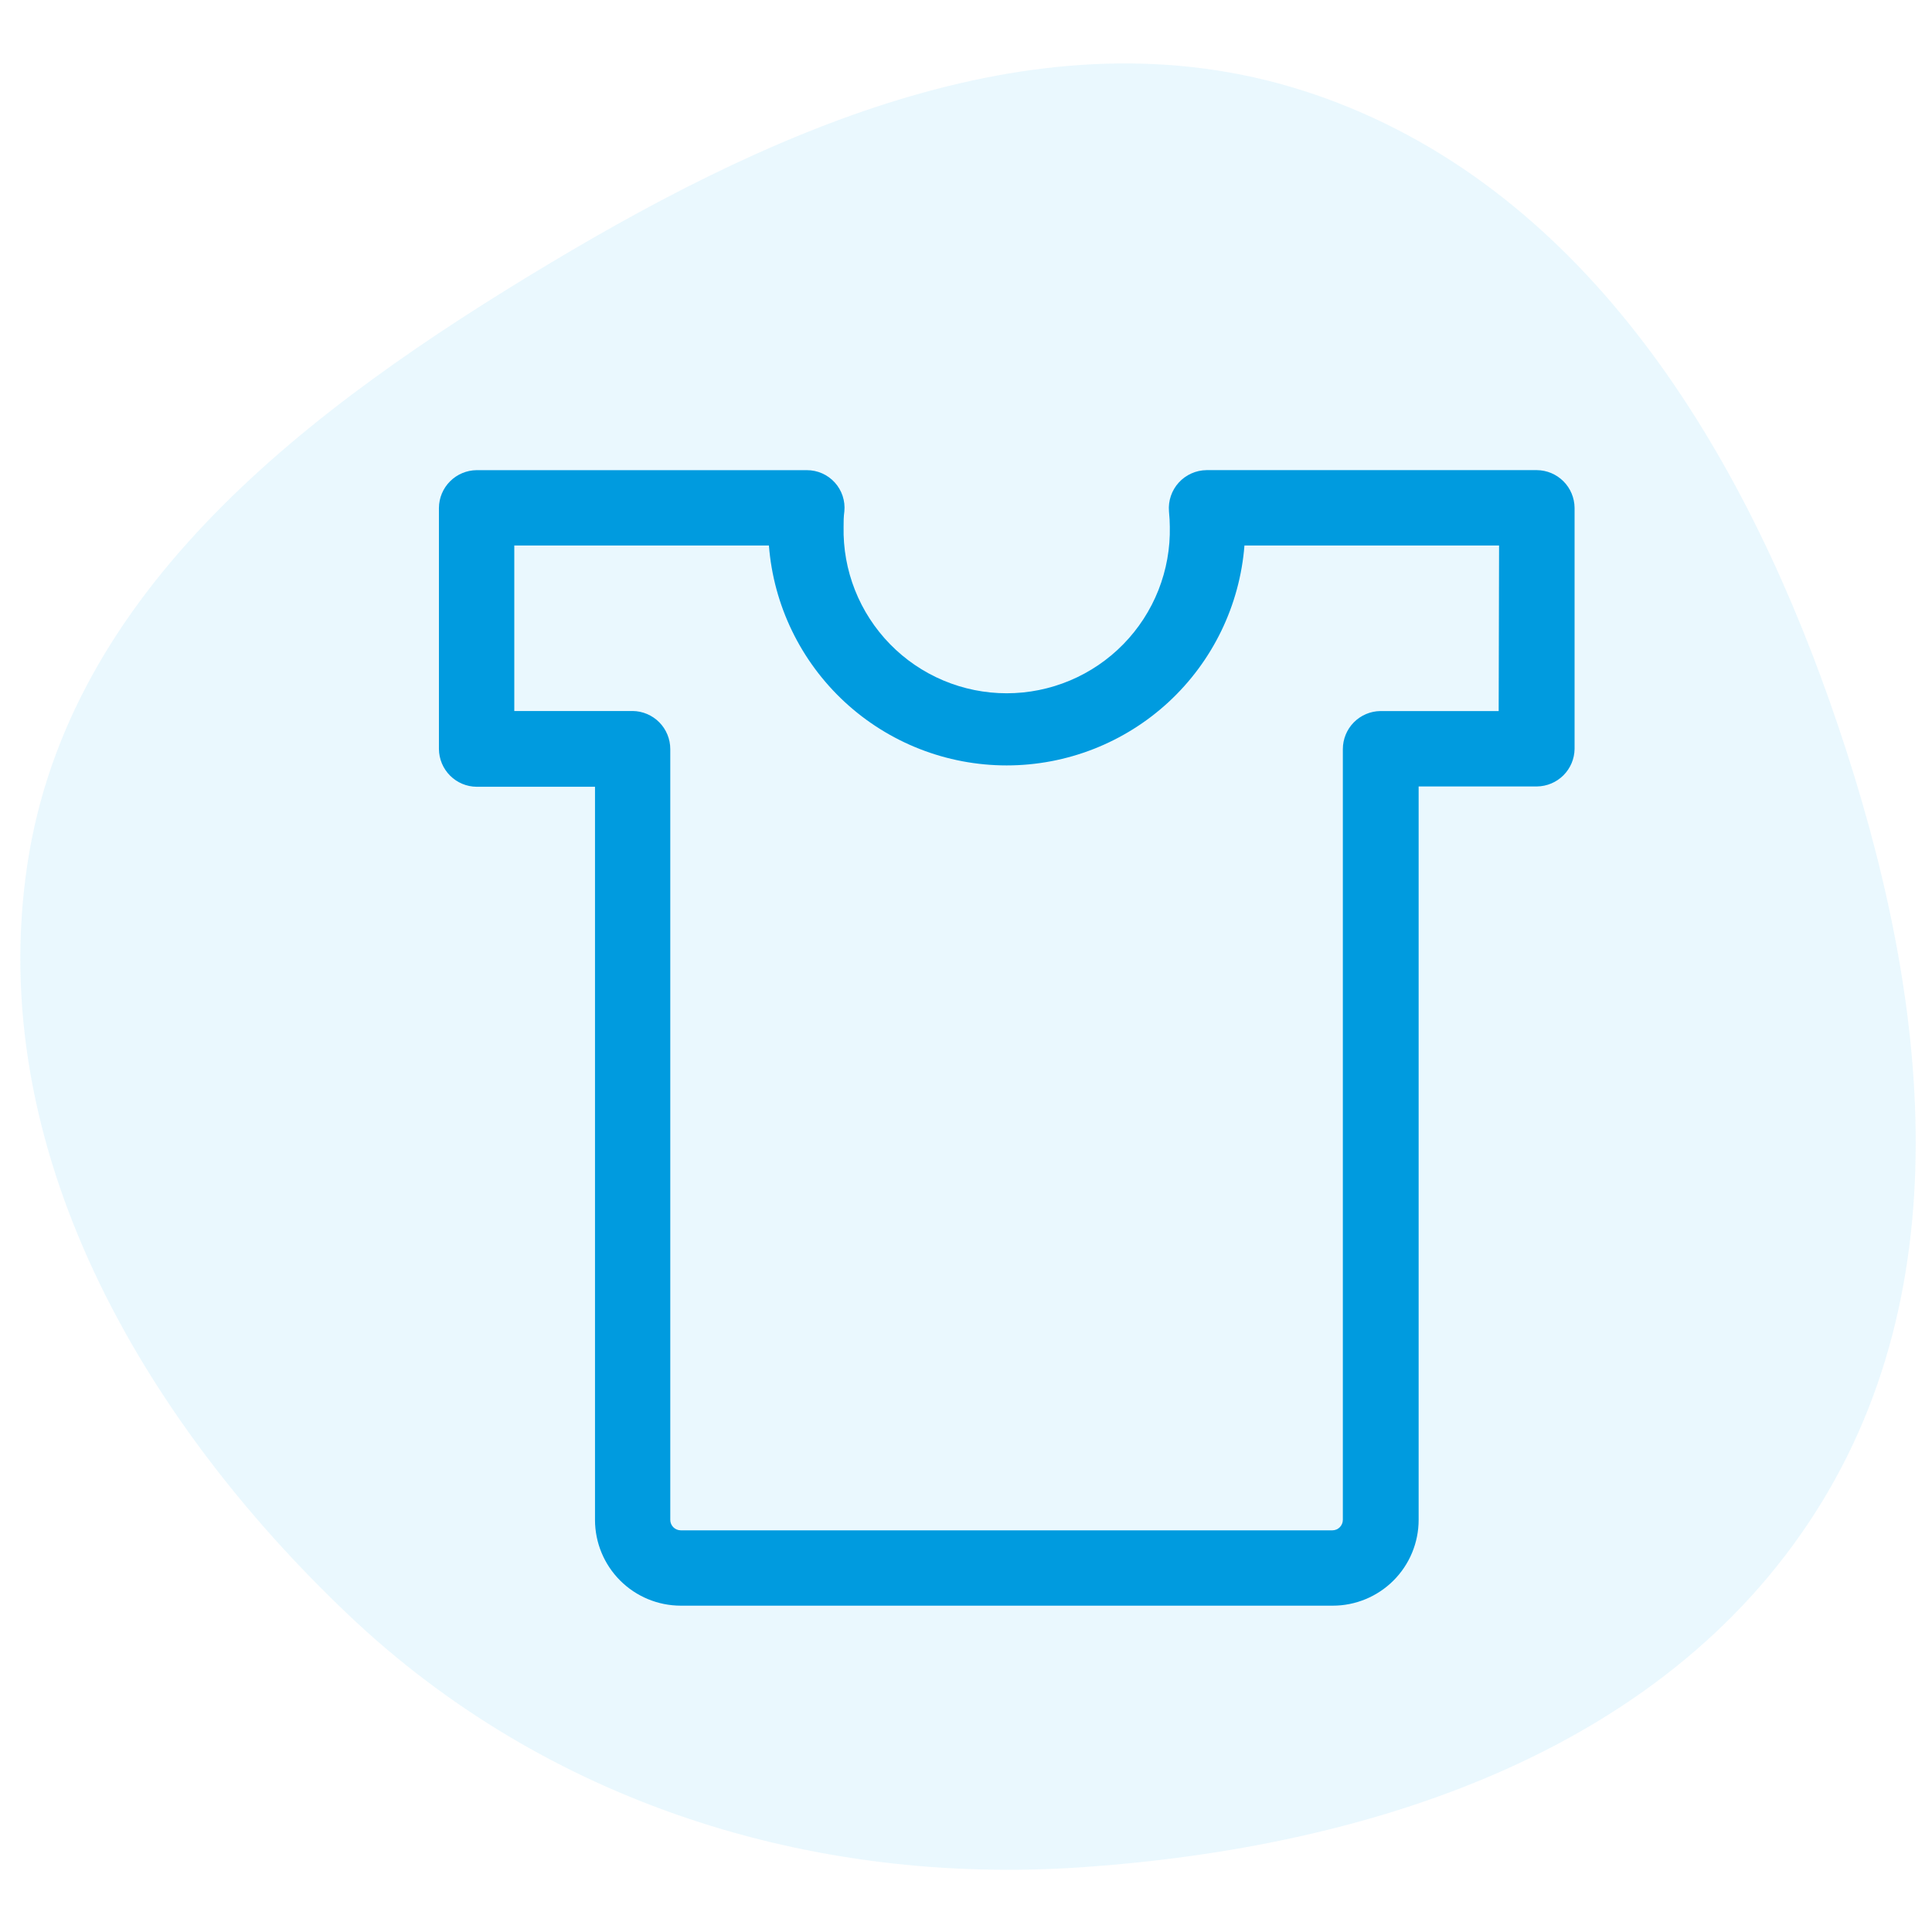
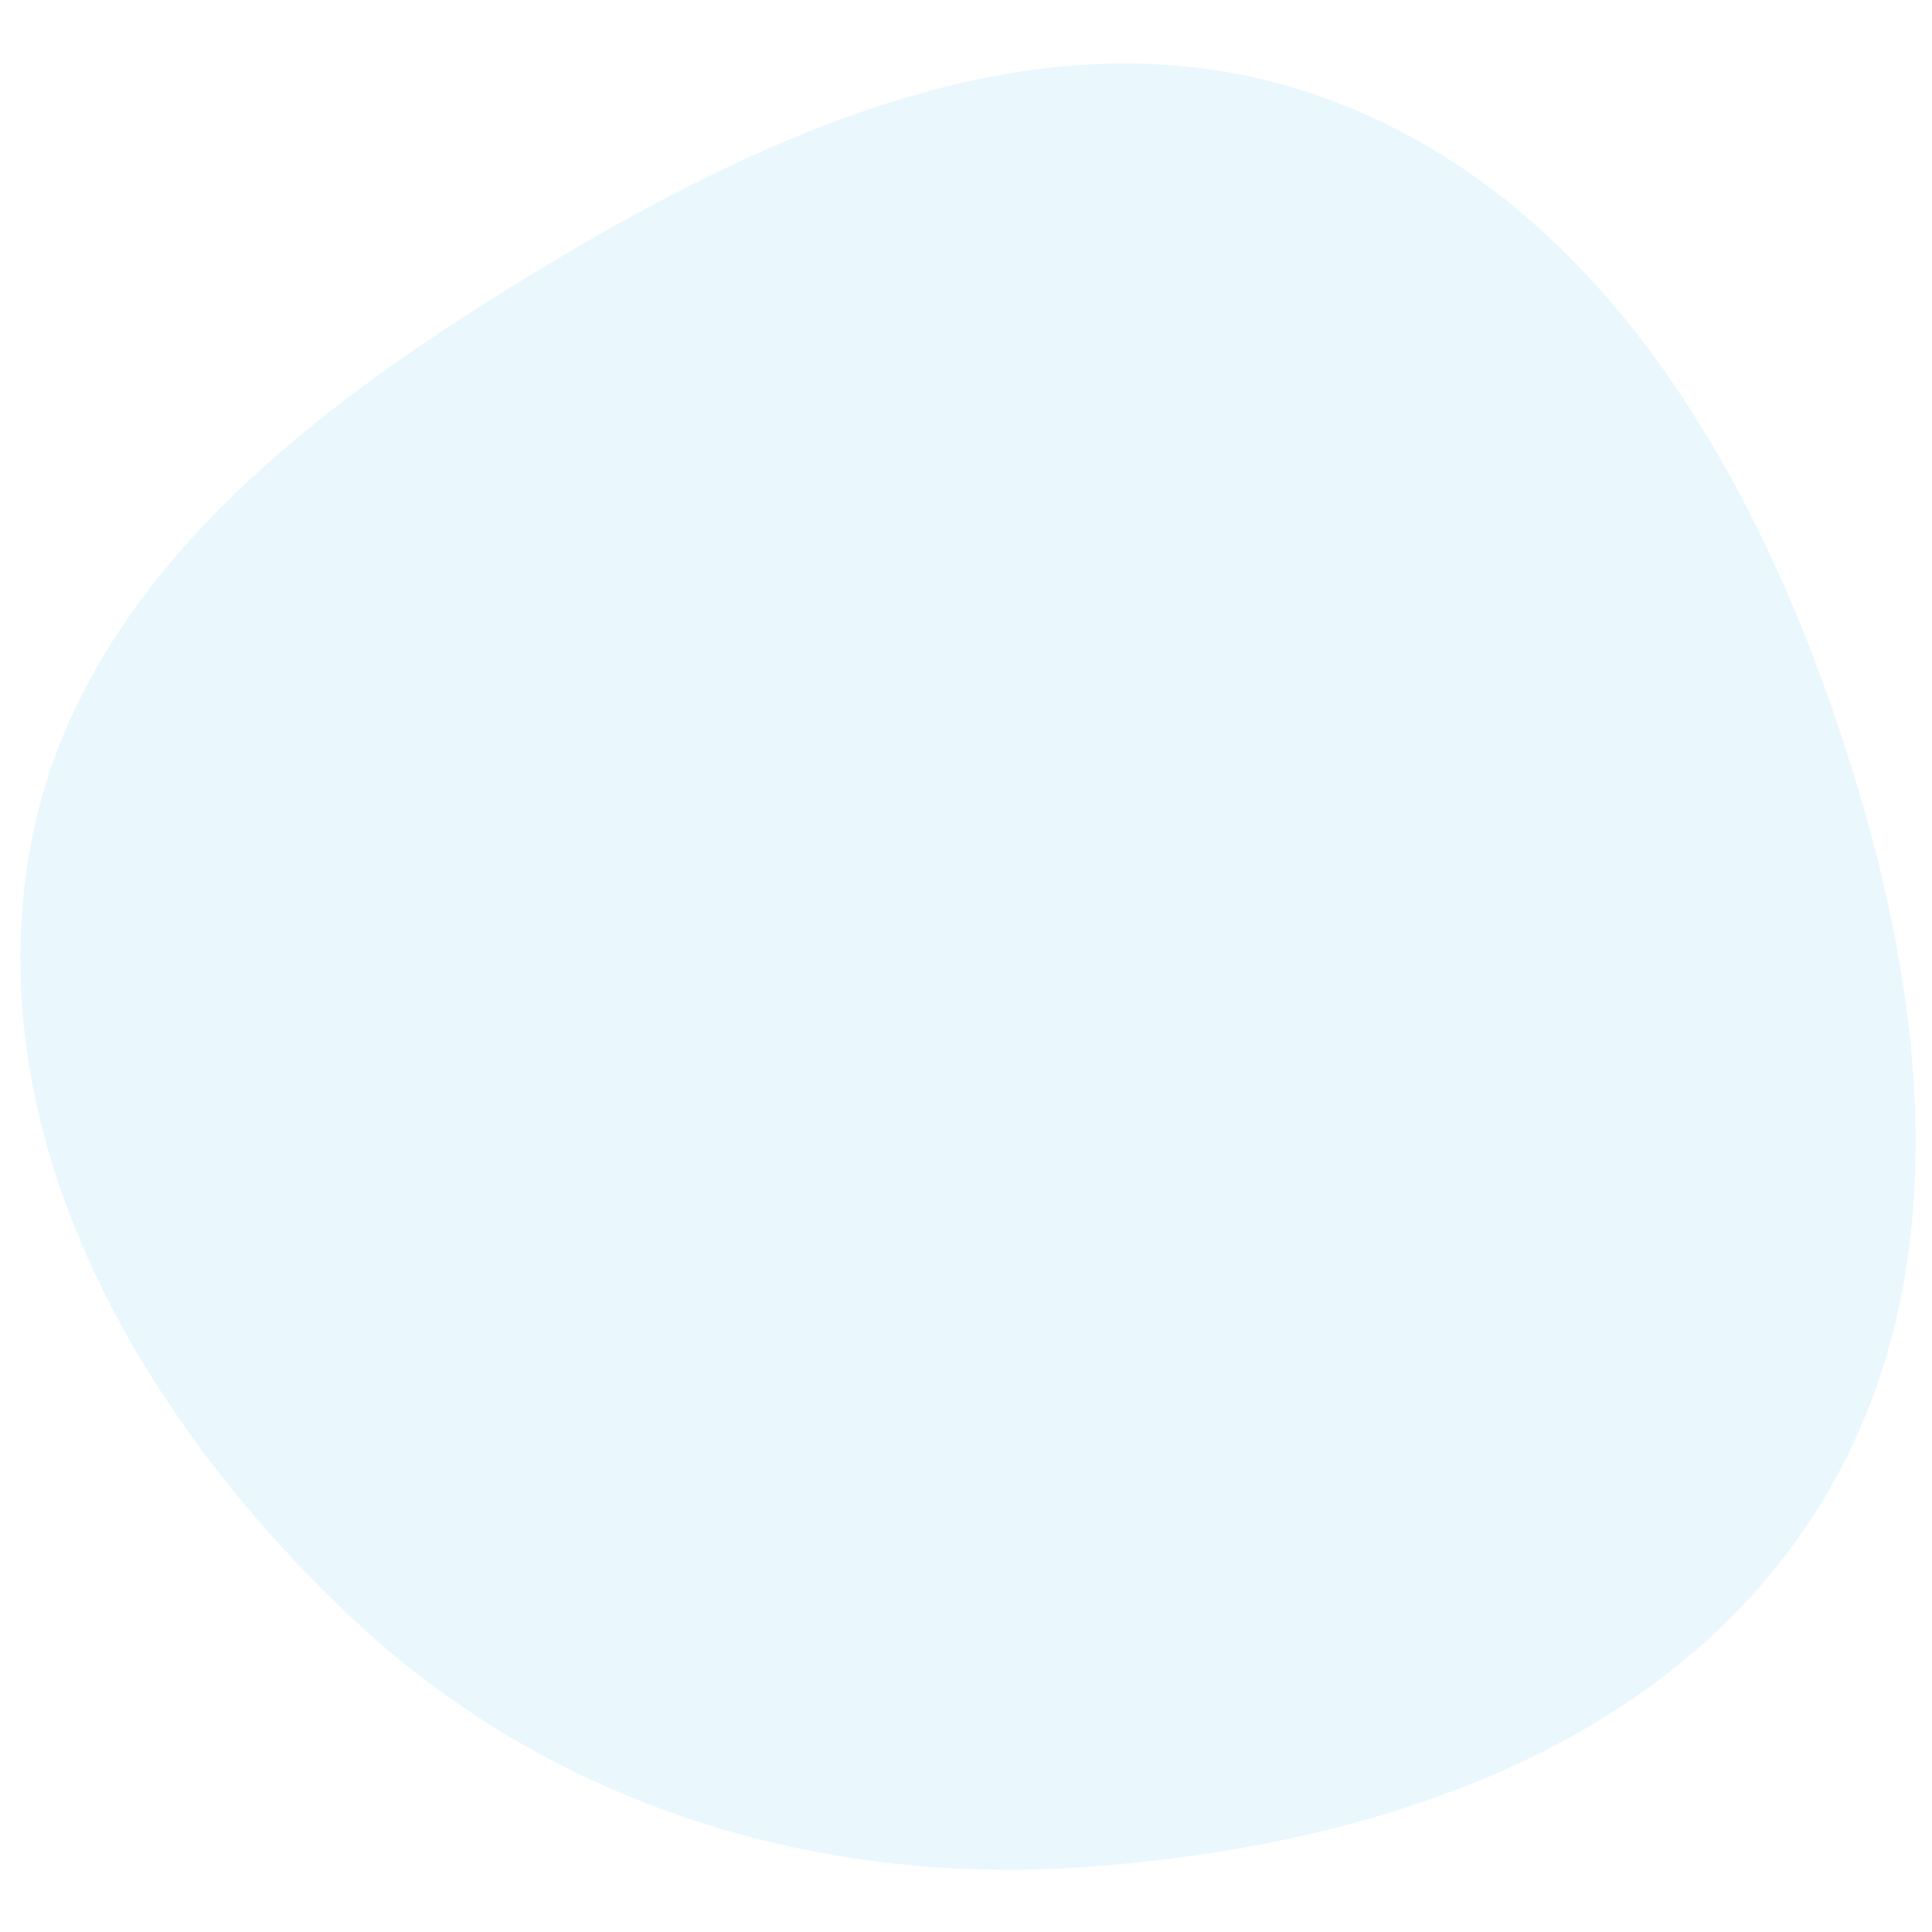
<svg xmlns="http://www.w3.org/2000/svg" xmlns:ns1="http://sodipodi.sourceforge.net/DTD/sodipodi-0.dtd" xmlns:ns2="http://www.inkscape.org/namespaces/inkscape" width="73" height="73" viewBox="0 0 73 73" fill="none" version="1.1" id="svg6" ns1:docname="helps-1.svg" ns2:version="1.0.1 (0767f8302a, 2020-10-17)">
  <defs id="defs10" />
  <ns1:namedview pagecolor="#ffffff" bordercolor="#666666" borderopacity="1" objecttolerance="10" gridtolerance="10" guidetolerance="10" ns2:pageopacity="0" ns2:pageshadow="2" ns2:window-width="1920" ns2:window-height="1136" id="namedview8" showgrid="false" ns2:zoom="10.791209" ns2:cx="46.5" ns2:cy="30.673116" ns2:window-x="1920" ns2:window-y="434" ns2:window-maximized="1" ns2:current-layer="svg6" />
  <path opacity="0.1" fill-rule="evenodd" clip-rule="evenodd" d="m 49.675,3.569 c 9.978,3.417 15.951,12.984 19.458,22.931 3.578,10.148 5.247,21.616 -0.558,30.676 -5.815,9.075 -16.917,12.63 -27.669,13.376 -10.262,0.711 -20.281,-2.452 -27.74,-9.535 -7.838,-7.443 -13.731,-17.641 -12.136,-28.332 1.56,-10.45 10.693,-17.317 19.759,-22.743 8.901,-5.328 19.072,-9.734 28.886,-6.372 z" fill="#2cb7f4" id="path2" />
-   <path d="m 58.066,17.764 h -12.479 c -0.198,0.002 -0.393,0.045 -0.573,0.126 -0.18,0.081 -0.342,0.198 -0.475,0.344 -0.133,0.146 -0.235,0.318 -0.298,0.505 -0.064,0.187 -0.088,0.385 -0.072,0.582 0.02,0.216 0.032,0.406 0.032,0.576 0.018,0.821 -0.129,1.637 -0.43,2.4 -0.302,0.763 -0.753,1.459 -1.327,2.045 -0.574,0.587 -1.26,1.053 -2.016,1.371 -0.757,0.318 -1.569,0.482 -2.39,0.482 -0.821,0 -1.633,-0.164 -2.39,-0.482 -0.757,-0.318 -1.442,-0.784 -2.016,-1.371 -0.574,-0.587 -1.025,-1.282 -1.327,-2.045 -0.302,-0.763 -0.448,-1.579 -0.43,-2.4 0,-0.181 0,-0.374 0.029,-0.576 0.019,-0.197 -0.004,-0.396 -0.066,-0.584 -0.063,-0.188 -0.164,-0.361 -0.297,-0.507 -0.133,-0.147 -0.296,-0.264 -0.477,-0.344 -0.181,-0.08 -0.377,-0.121 -0.576,-0.121 h -12.479 c -0.377,0.004 -0.737,0.155 -1.003,0.421 -0.266,0.266 -0.418,0.626 -0.421,1.003 v 9.115 c 0.004,0.377 0.155,0.737 0.421,1.003 0.266,0.266 0.626,0.418 1.003,0.421 h 4.473 v 27.701 c 7e-4,0.859 0.342,1.683 0.95,2.291 0.608,0.608 1.431,0.949 2.291,0.95 h 24.633 c 0.426,4e-4 0.848,-0.083 1.242,-0.246 0.394,-0.163 0.751,-0.401 1.053,-0.702 0.301,-0.301 0.541,-0.658 0.704,-1.052 0.163,-0.393 0.248,-0.815 0.248,-1.241 v -27.713 h 4.473 c 0.374,-0.005 0.731,-0.155 0.996,-0.419 0.265,-0.264 0.417,-0.62 0.423,-0.994 v -9.115 c -0.004,-0.377 -0.155,-0.737 -0.421,-1.003 -0.266,-0.266 -0.627,-0.418 -1.003,-0.421 z m -1.439,9.103 h -4.467 c -0.379,0.004 -0.74,0.158 -1.006,0.427 -0.266,0.269 -0.415,0.633 -0.415,1.012 v 29.123 c -7e-4,0.104 -0.043,0.204 -0.116,0.278 -0.074,0.074 -0.174,0.116 -0.278,0.116 h -24.625 c -0.104,-7e-4 -0.204,-0.043 -0.278,-0.116 -0.074,-0.074 -0.116,-0.174 -0.116,-0.278 v -29.126 c 0,-0.379 -0.15,-0.743 -0.416,-1.012 -0.267,-0.269 -0.629,-0.423 -1.008,-0.426 h -4.47 v -6.254 h 9.621 c 0.176,2.262 1.2,4.373 2.865,5.914 1.665,1.54 3.85,2.396 6.119,2.396 2.268,0 4.454,-0.856 6.119,-2.396 1.665,-1.54 2.688,-3.652 2.865,-5.914 h 9.621 z" fill="#009bdf" id="path4" />
</svg>